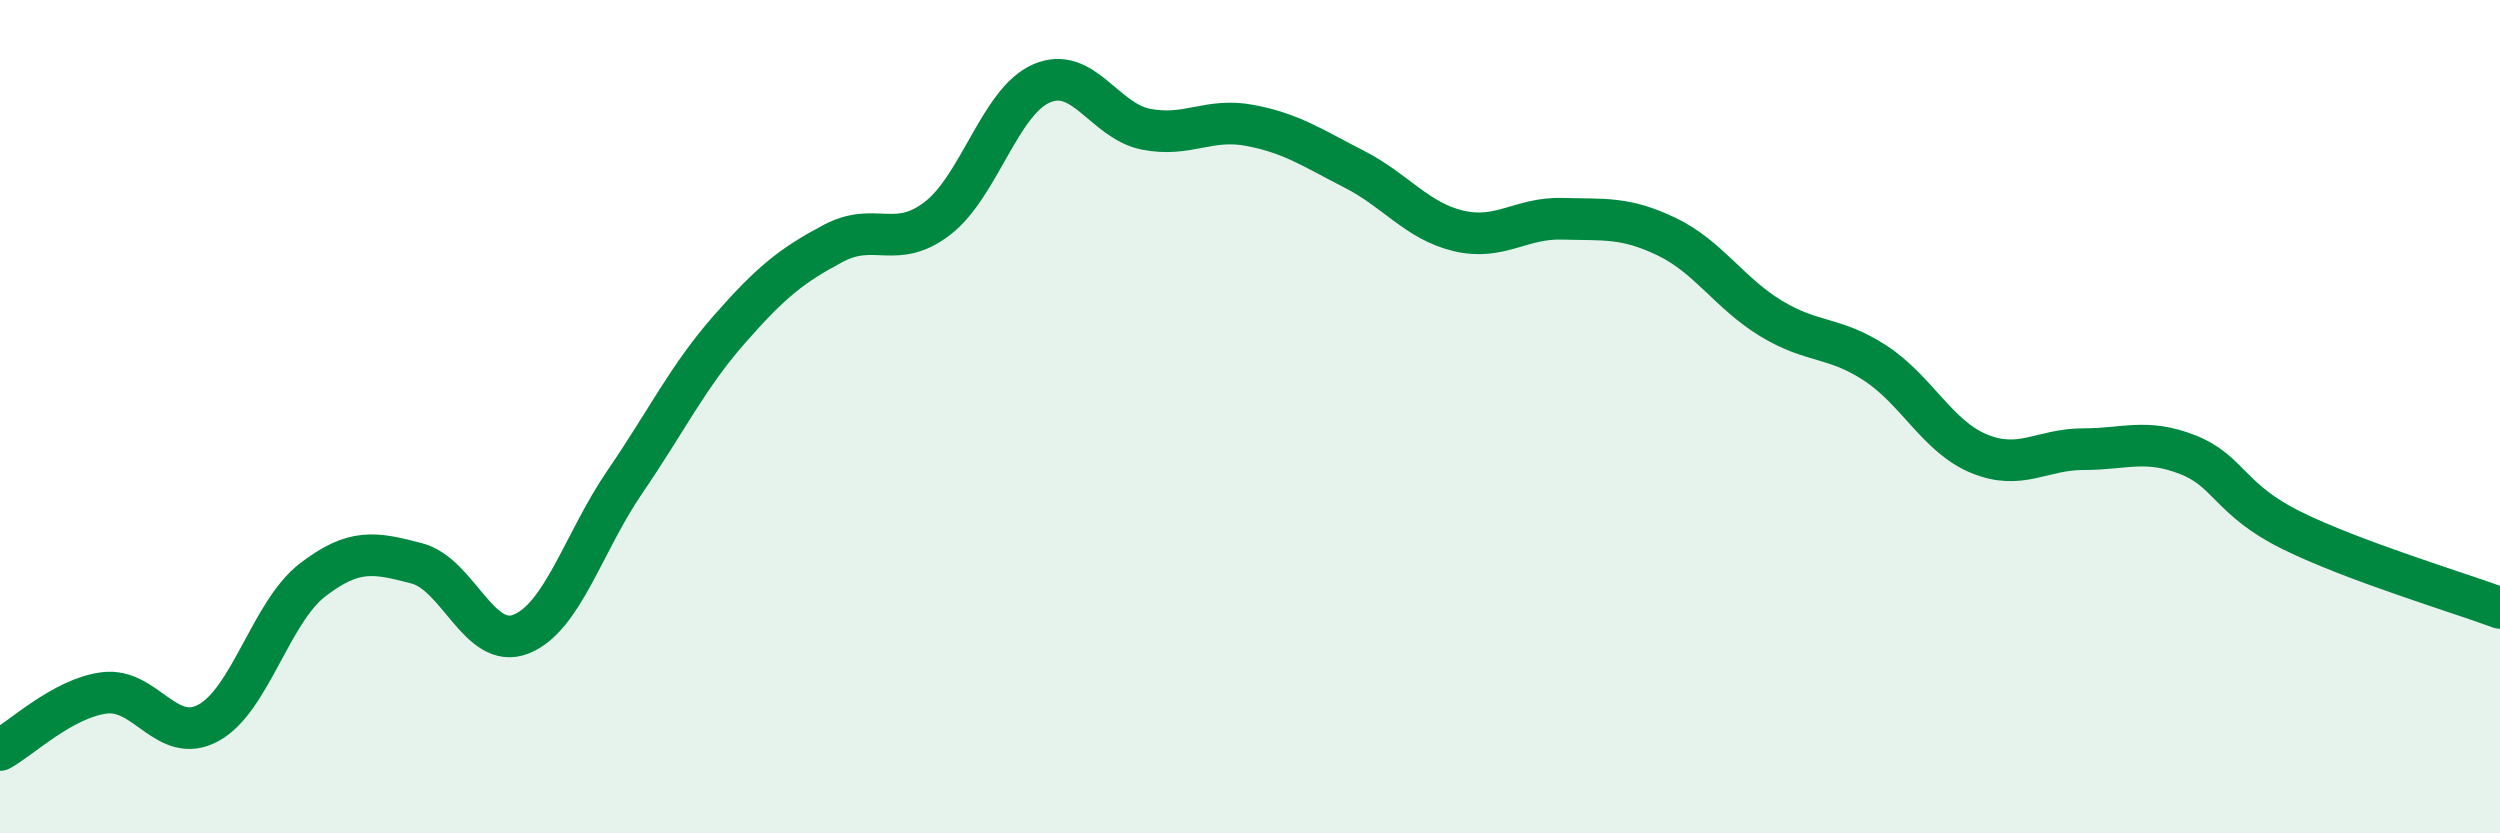
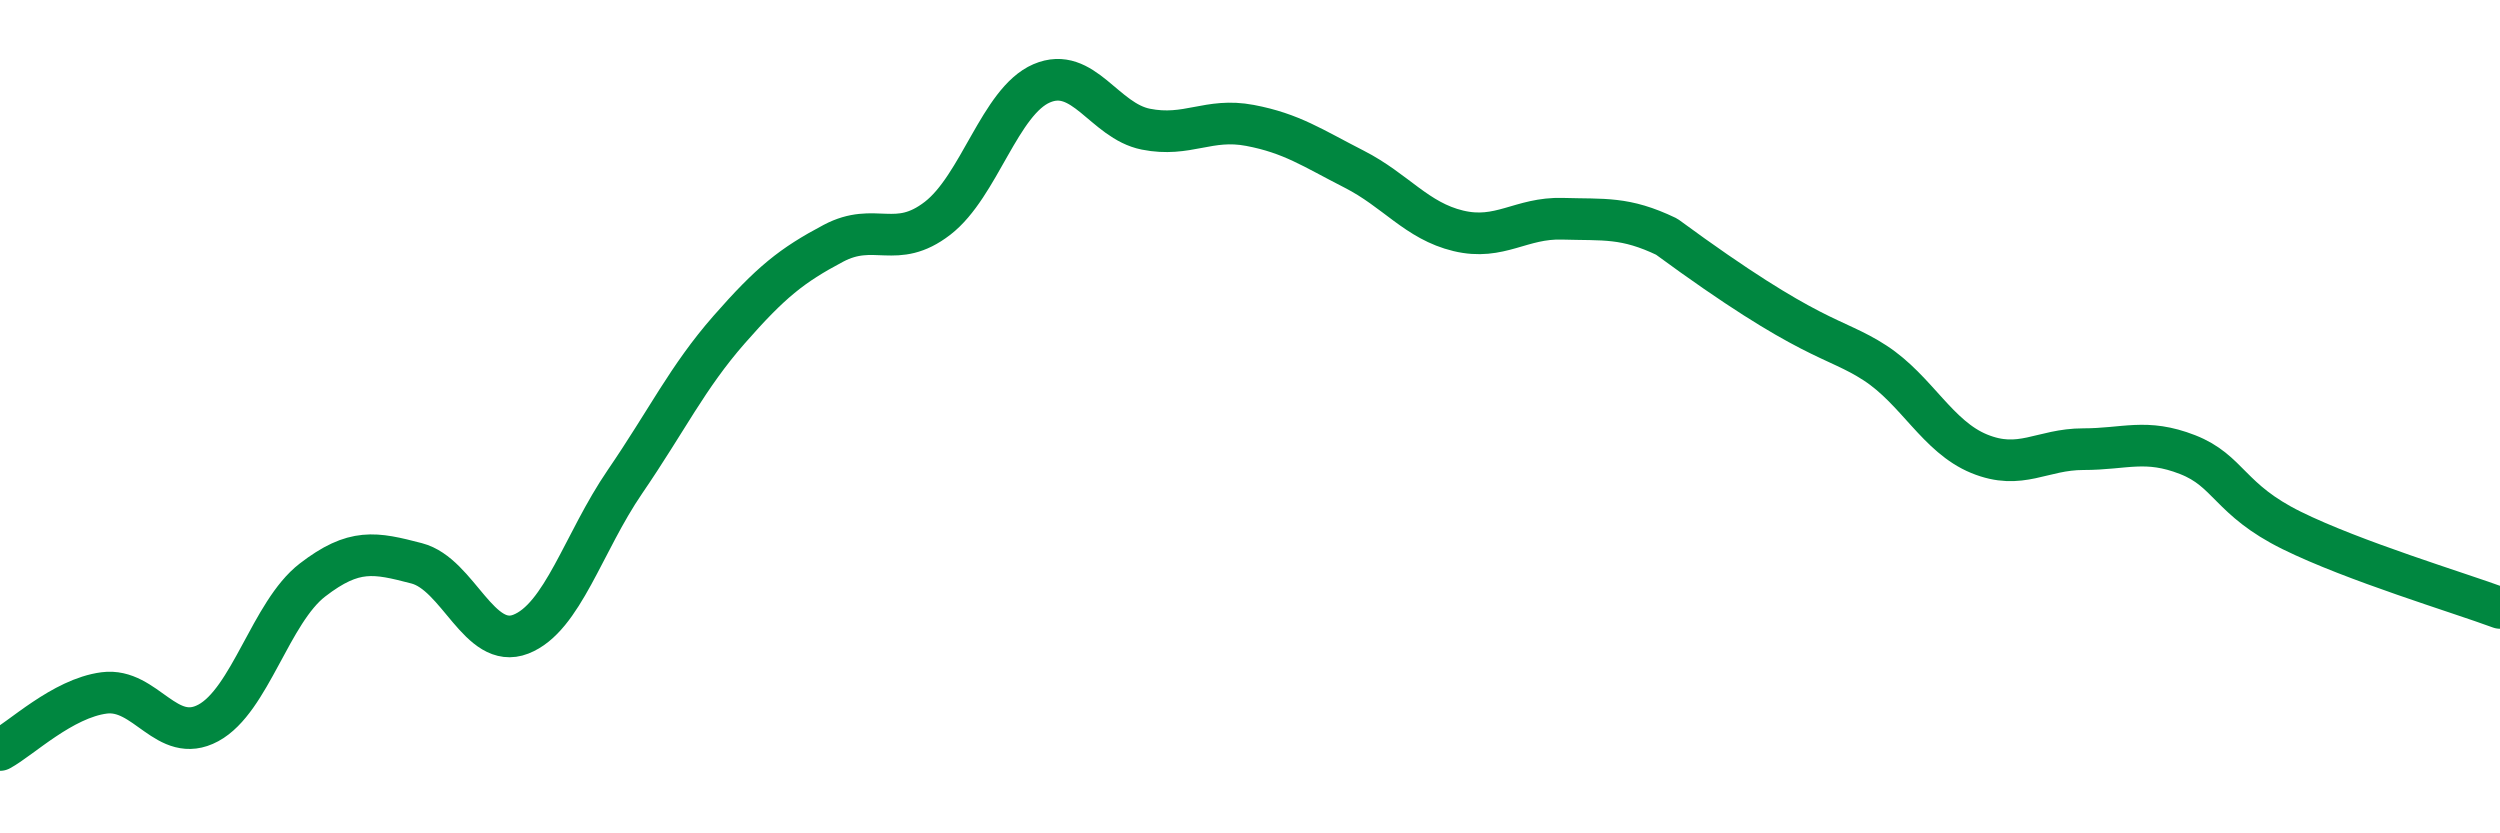
<svg xmlns="http://www.w3.org/2000/svg" width="60" height="20" viewBox="0 0 60 20">
-   <path d="M 0,18 C 0.5,17.73 1.5,16.76 2.5,16.63 C 3.5,16.5 4,17.89 5,17.35 C 6,16.81 6.5,14.69 7.5,13.92 C 8.5,13.15 9,13.26 10,13.52 C 11,13.78 11.5,15.61 12.5,15.22 C 13.5,14.83 14,13.02 15,11.56 C 16,10.1 16.5,9.05 17.5,7.91 C 18.5,6.77 19,6.37 20,5.84 C 21,5.31 21.5,6.01 22.5,5.24 C 23.5,4.47 24,2.43 25,2 C 26,1.57 26.5,2.9 27.5,3.1 C 28.5,3.3 29,2.82 30,3.01 C 31,3.2 31.5,3.55 32.5,4.06 C 33.5,4.57 34,5.3 35,5.54 C 36,5.78 36.5,5.22 37.5,5.25 C 38.5,5.28 39,5.2 40,5.68 C 41,6.16 41.5,7.03 42.5,7.64 C 43.5,8.25 44,8.06 45,8.71 C 46,9.36 46.5,10.48 47.5,10.89 C 48.5,11.3 49,10.78 50,10.78 C 51,10.78 51.5,10.52 52.5,10.91 C 53.5,11.3 53.5,11.99 55,12.73 C 56.5,13.47 59,14.22 60,14.59L60 20L0 20Z" fill="#008740" opacity="0.1" stroke-linecap="round" stroke-linejoin="round" />
-   <path d="M 0,18 C 0.5,17.73 1.5,16.76 2.5,16.63 C 3.5,16.5 4,17.89 5,17.35 C 6,16.81 6.5,14.69 7.5,13.92 C 8.5,13.15 9,13.26 10,13.52 C 11,13.78 11.5,15.61 12.5,15.22 C 13.5,14.83 14,13.02 15,11.56 C 16,10.1 16.5,9.05 17.5,7.91 C 18.5,6.77 19,6.37 20,5.84 C 21,5.31 21.5,6.01 22.5,5.24 C 23.5,4.47 24,2.43 25,2 C 26,1.57 26.5,2.9 27.5,3.1 C 28.5,3.3 29,2.82 30,3.01 C 31,3.2 31.5,3.55 32.5,4.06 C 33.5,4.57 34,5.3 35,5.54 C 36,5.78 36.5,5.22 37.5,5.25 C 38.5,5.28 39,5.2 40,5.68 C 41,6.16 41.5,7.03 42.5,7.64 C 43.5,8.25 44,8.06 45,8.71 C 46,9.36 46.5,10.48 47.5,10.89 C 48.5,11.3 49,10.78 50,10.78 C 51,10.78 51.5,10.52 52.5,10.91 C 53.5,11.3 53.5,11.99 55,12.73 C 56.5,13.47 59,14.22 60,14.59" stroke="#008740" stroke-width="1" fill="none" stroke-linecap="round" stroke-linejoin="round" />
+   <path d="M 0,18 C 0.5,17.73 1.5,16.76 2.5,16.63 C 3.5,16.5 4,17.89 5,17.35 C 6,16.81 6.5,14.69 7.5,13.92 C 8.5,13.15 9,13.26 10,13.52 C 11,13.78 11.5,15.61 12.5,15.22 C 13.5,14.83 14,13.02 15,11.56 C 16,10.1 16.5,9.05 17.5,7.91 C 18.5,6.77 19,6.37 20,5.84 C 21,5.31 21.5,6.01 22.5,5.24 C 23.5,4.47 24,2.43 25,2 C 26,1.57 26.5,2.9 27.5,3.1 C 28.5,3.3 29,2.82 30,3.01 C 31,3.2 31.5,3.55 32.5,4.06 C 33.5,4.57 34,5.3 35,5.54 C 36,5.78 36.5,5.22 37.5,5.25 C 38.5,5.28 39,5.2 40,5.68 C 43.5,8.25 44,8.06 45,8.71 C 46,9.36 46.5,10.48 47.5,10.89 C 48.5,11.3 49,10.78 50,10.78 C 51,10.78 51.5,10.52 52.5,10.91 C 53.5,11.3 53.5,11.99 55,12.73 C 56.5,13.47 59,14.22 60,14.59" stroke="#008740" stroke-width="1" fill="none" stroke-linecap="round" stroke-linejoin="round" />
</svg>